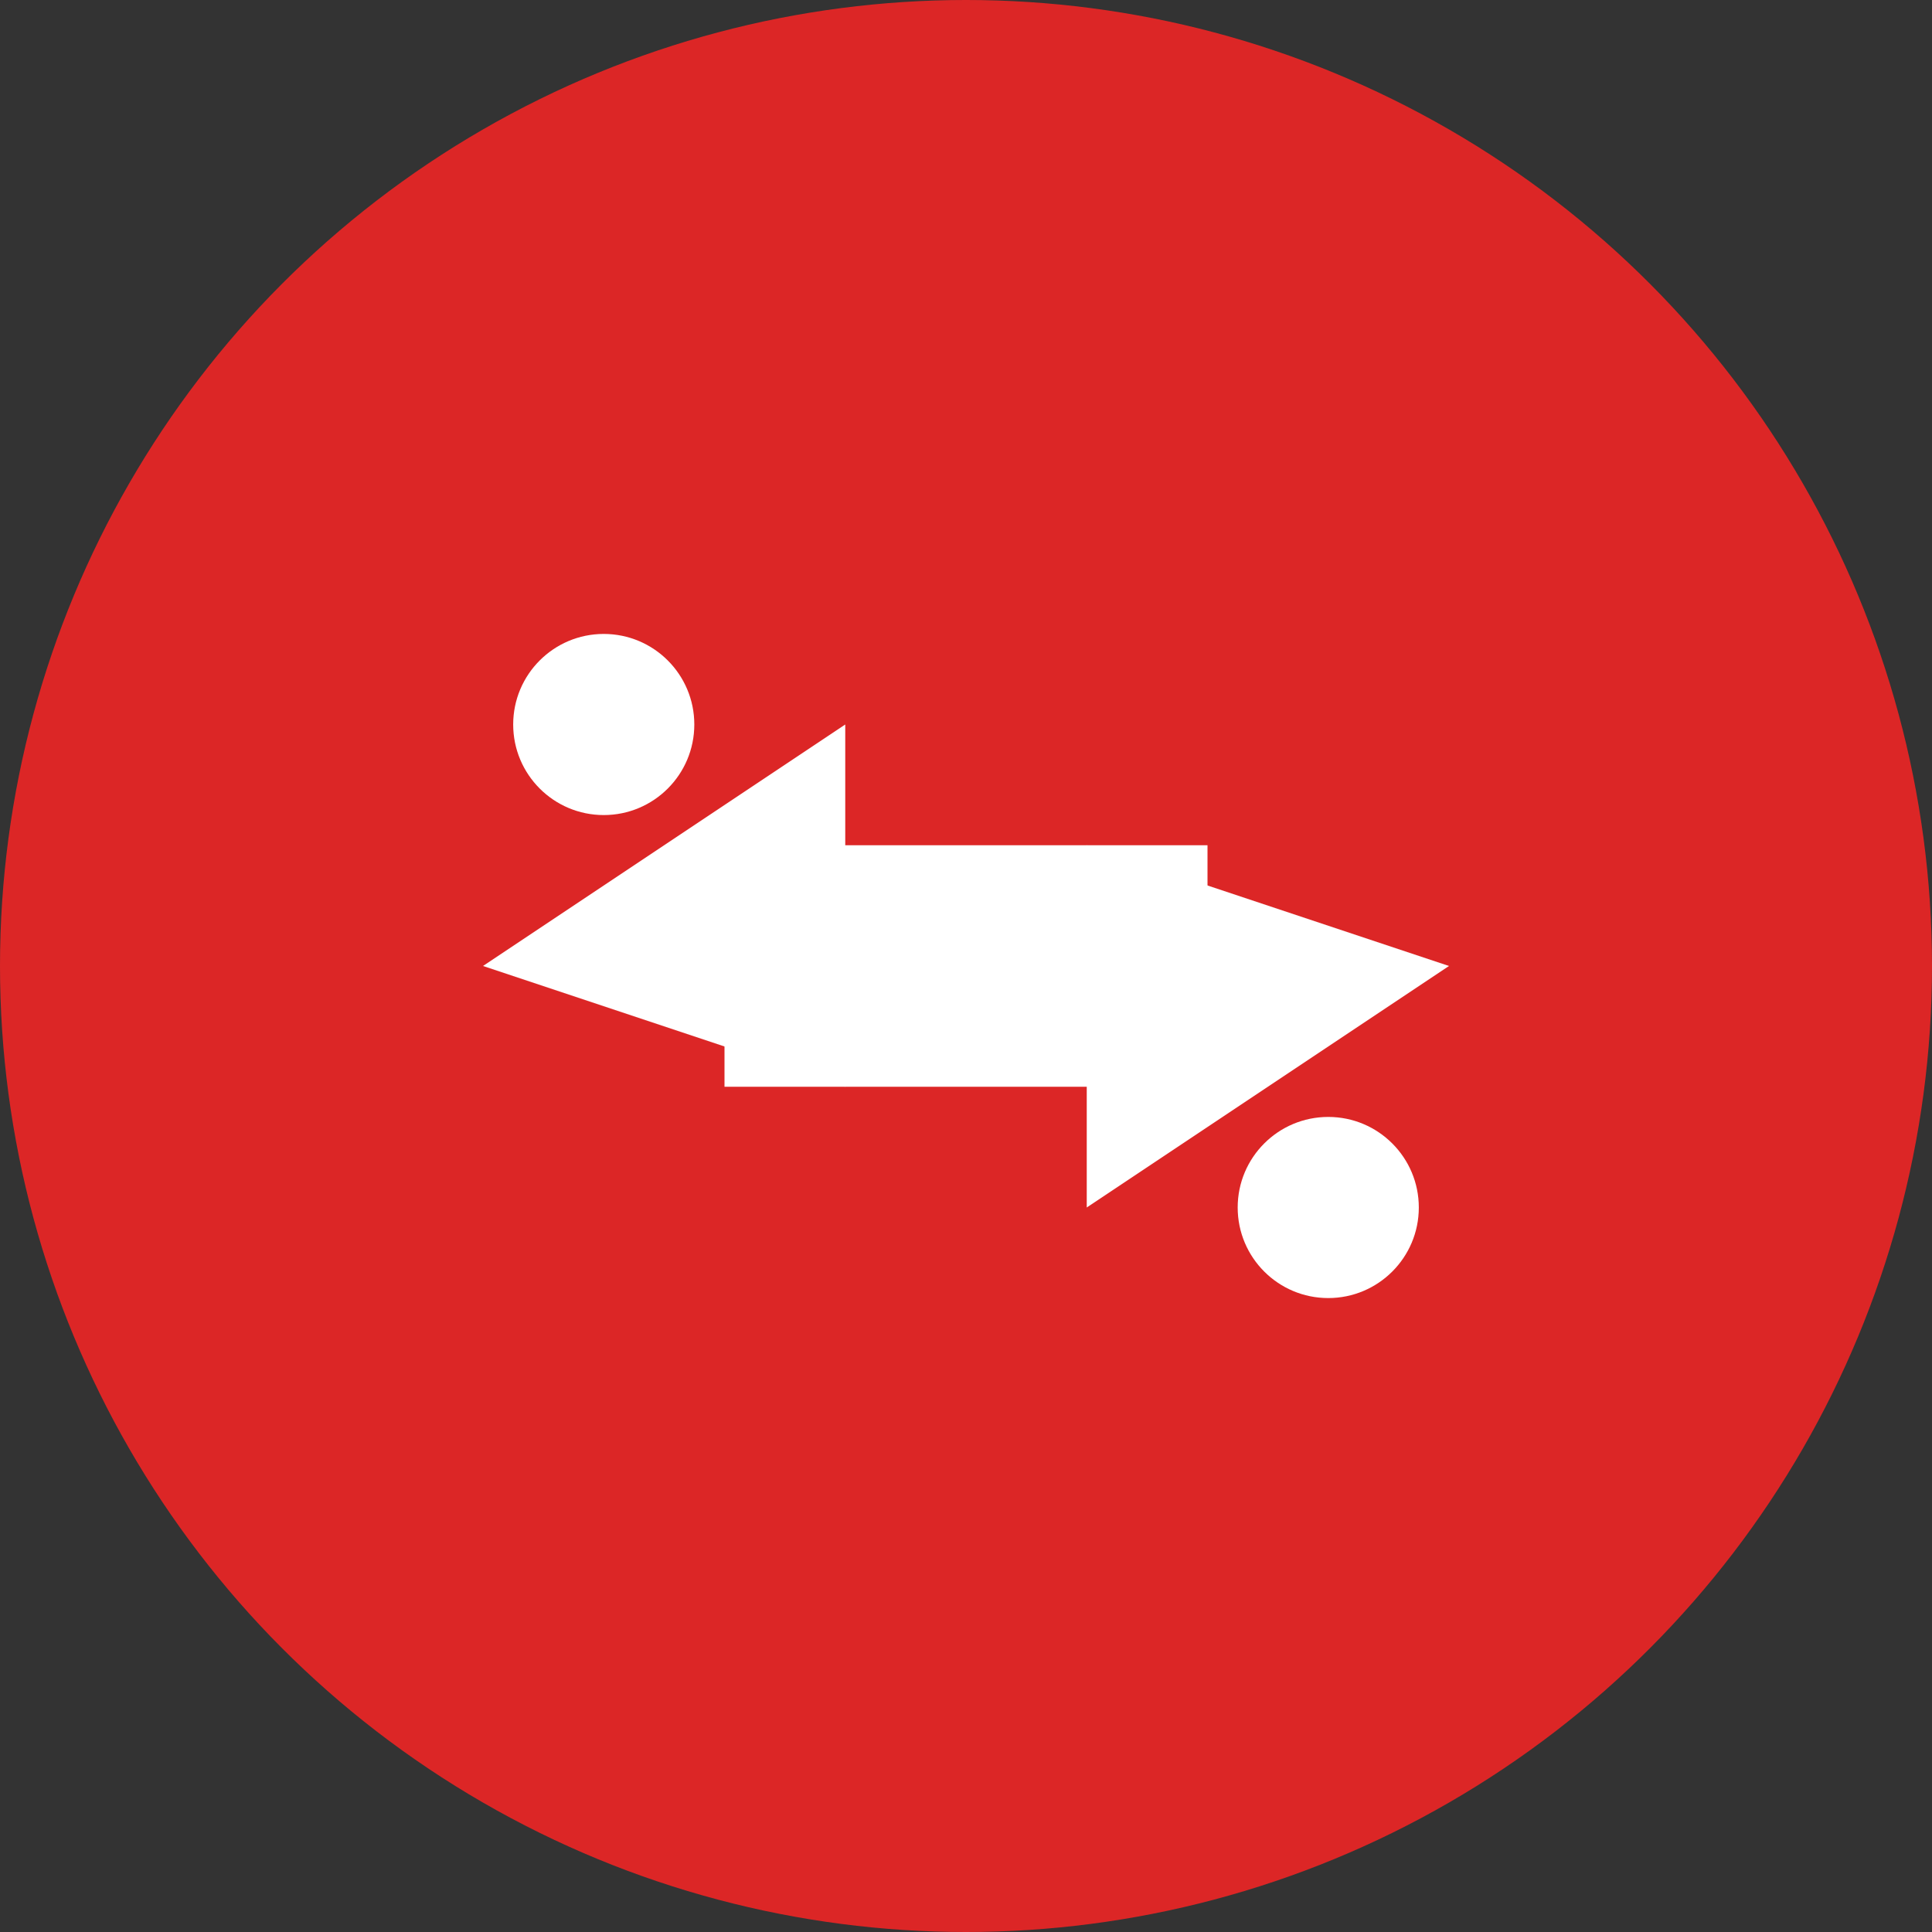
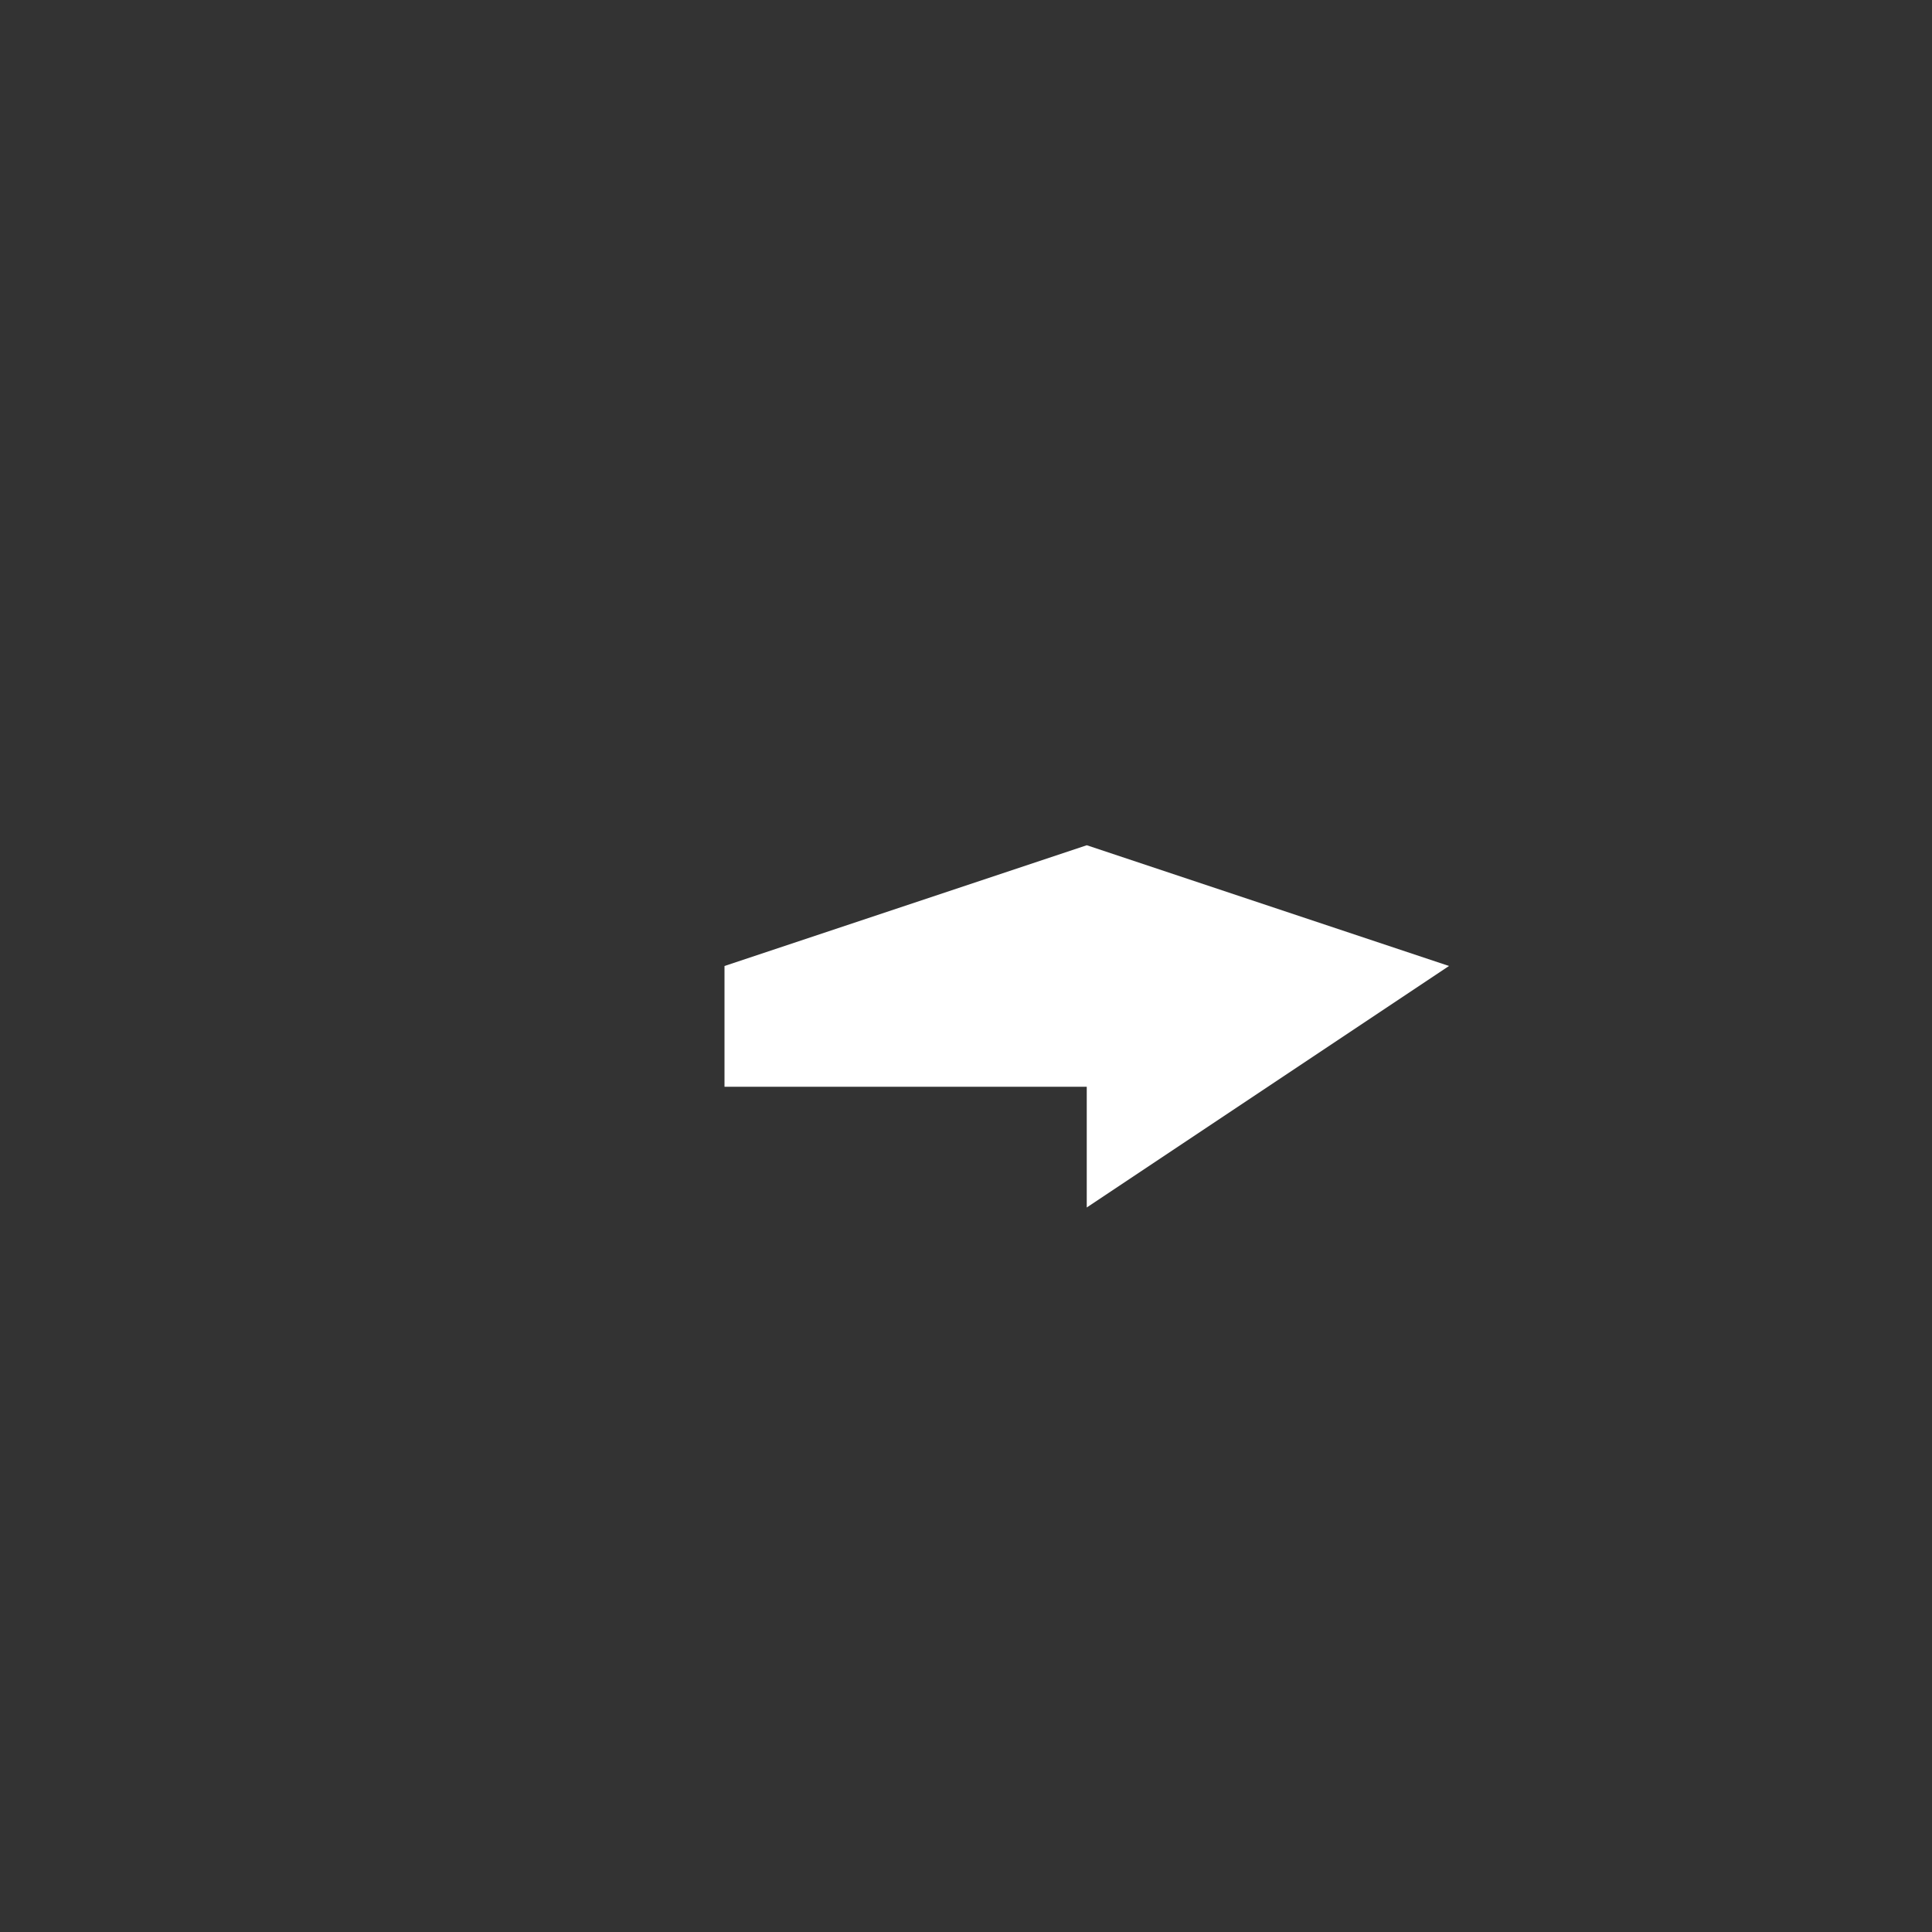
<svg xmlns="http://www.w3.org/2000/svg" width="32" height="32" viewBox="0 0 32 32" fill="none">
  <rect x="0" y="0" width="32" height="32" fill="#333333" stroke="none" />
-   <circle cx="16" cy="16" r="16" fill="#dc2626" />
  <g transform="translate(6, 6)">
-     <path d="M2 10 L8 6 L8 8 L14 8 L14 10 L8 10 L8 12 Z" fill="white" />
-     <path d="M18 10 L12 14 L12 12 L6 12 L6 10 L12 10 L12 8 Z" fill="white" />
-     <circle cx="4" cy="6" r="1.5" fill="white" />
-     <circle cx="16" cy="14" r="1.5" fill="white" />
+     <path d="M18 10 L12 14 L12 12 L6 12 L6 10 L12 8 Z" fill="white" />
  </g>
</svg>